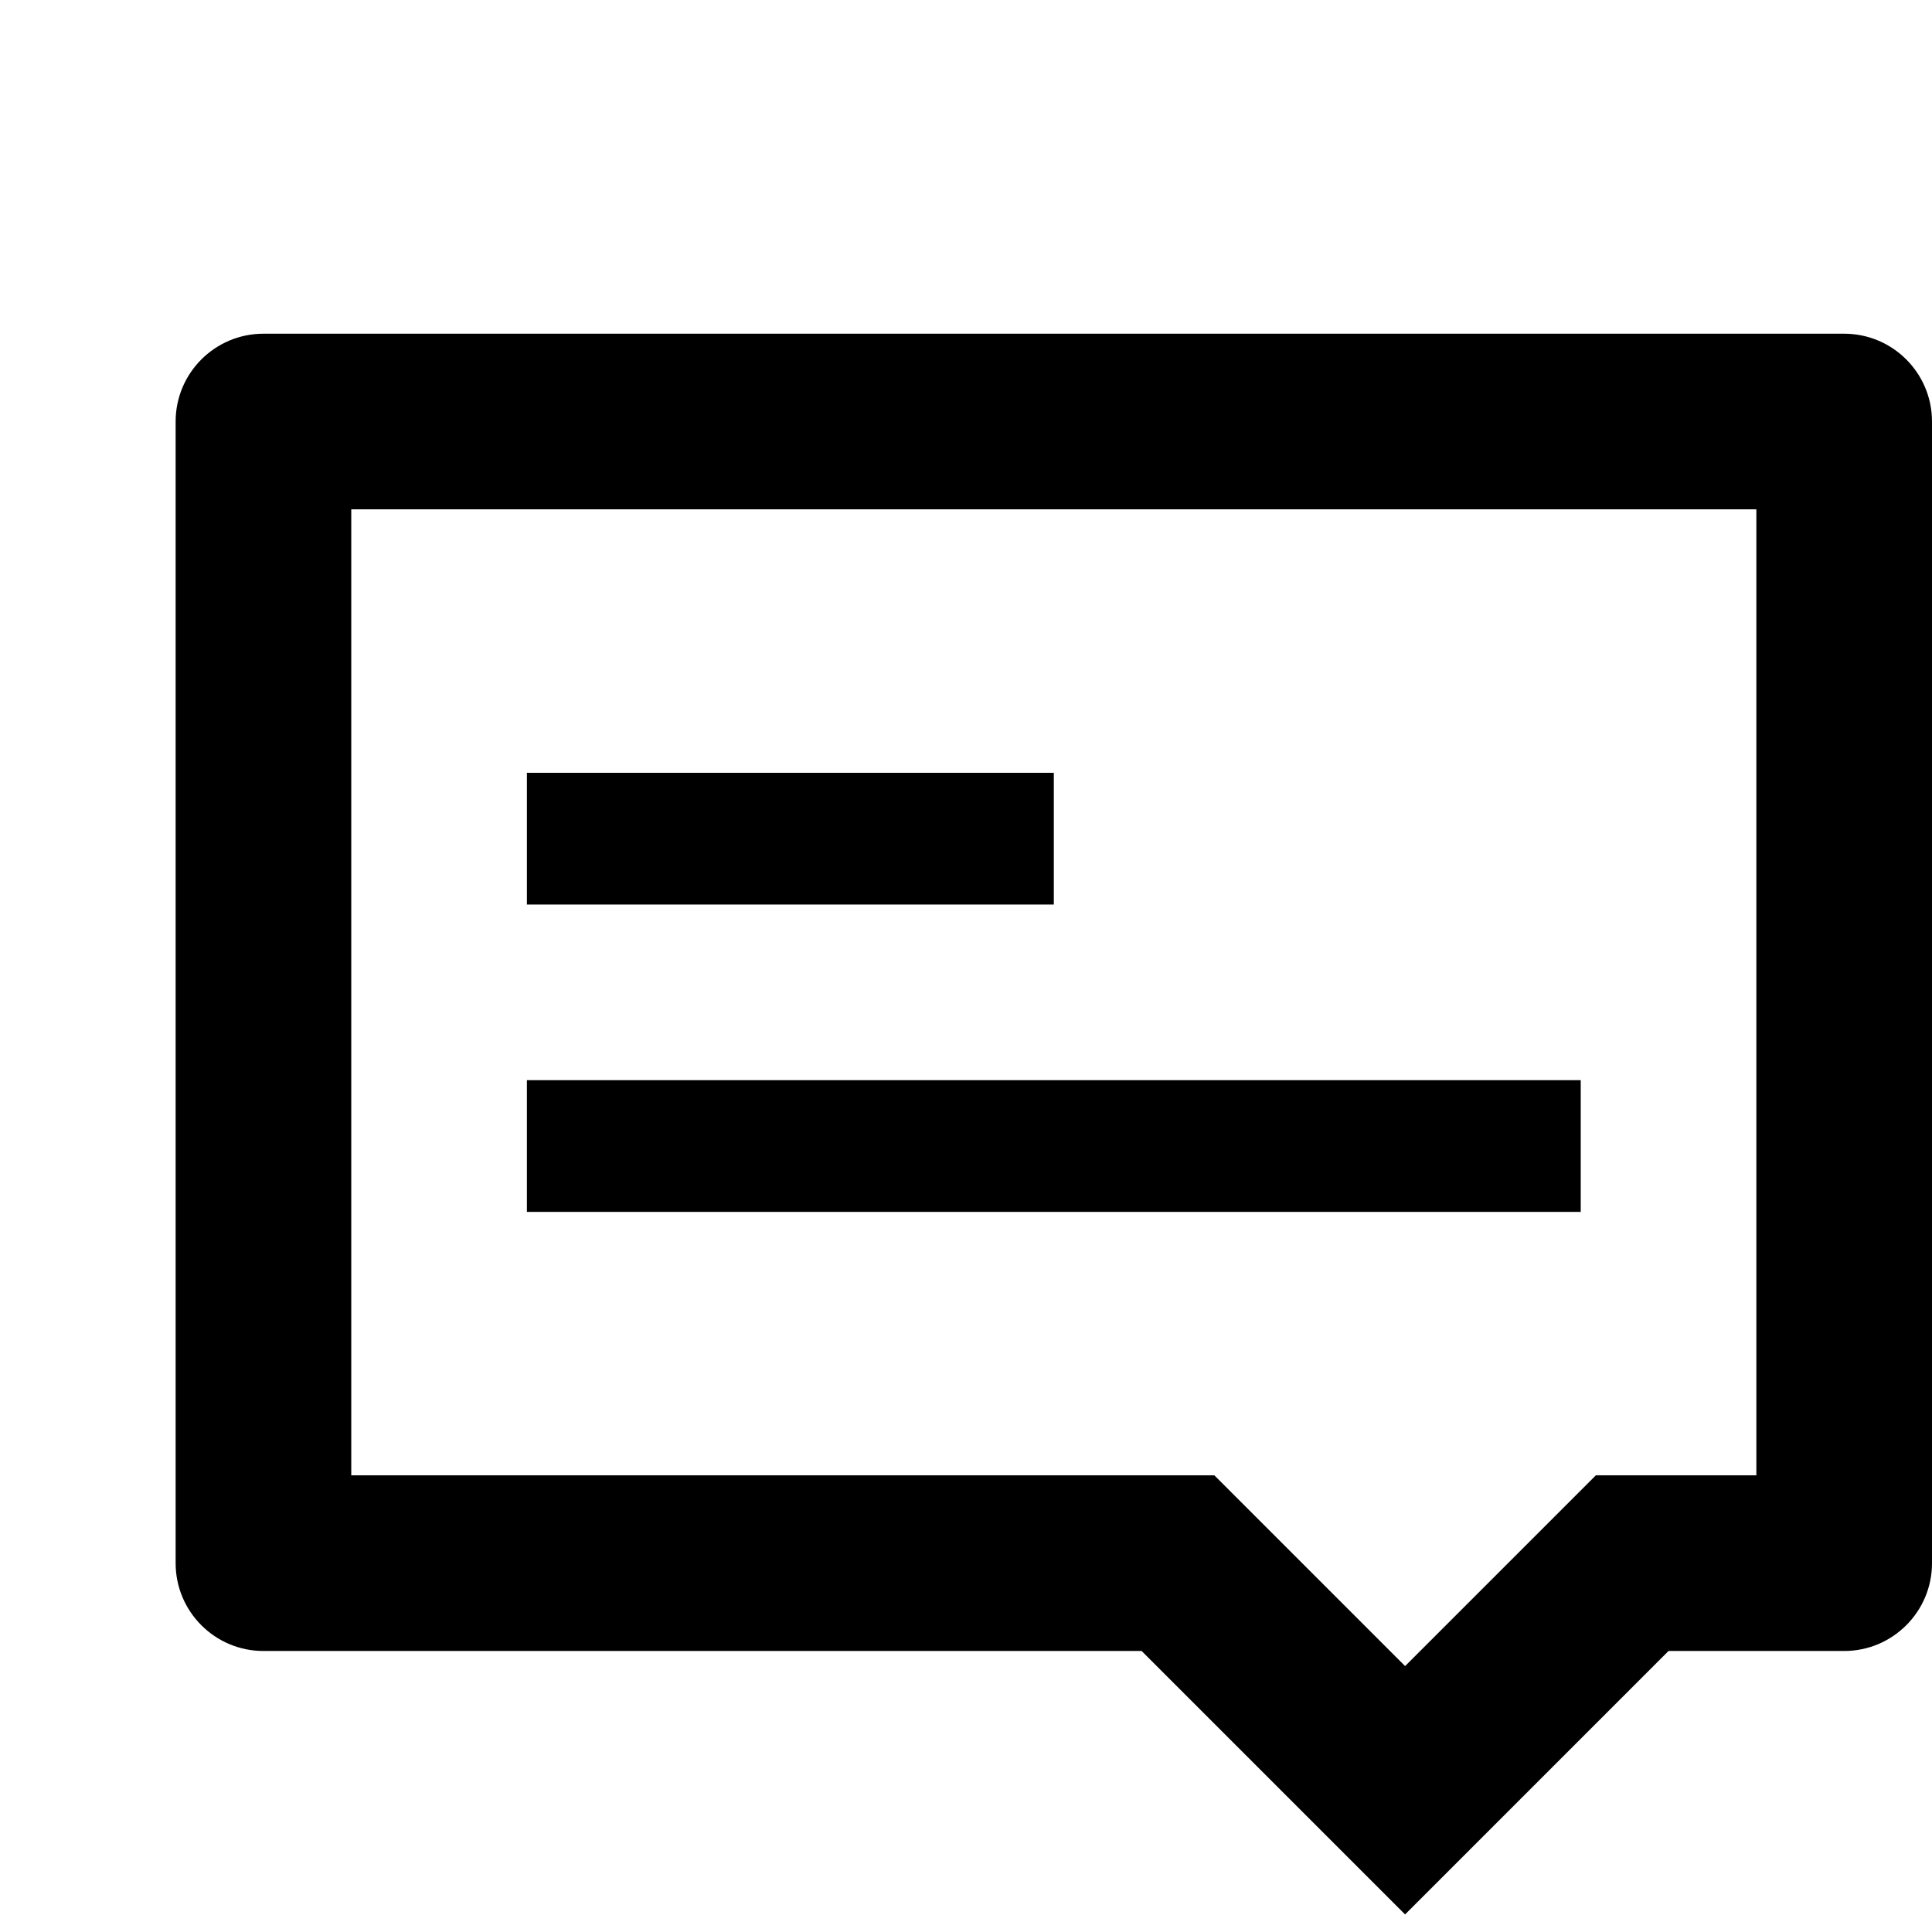
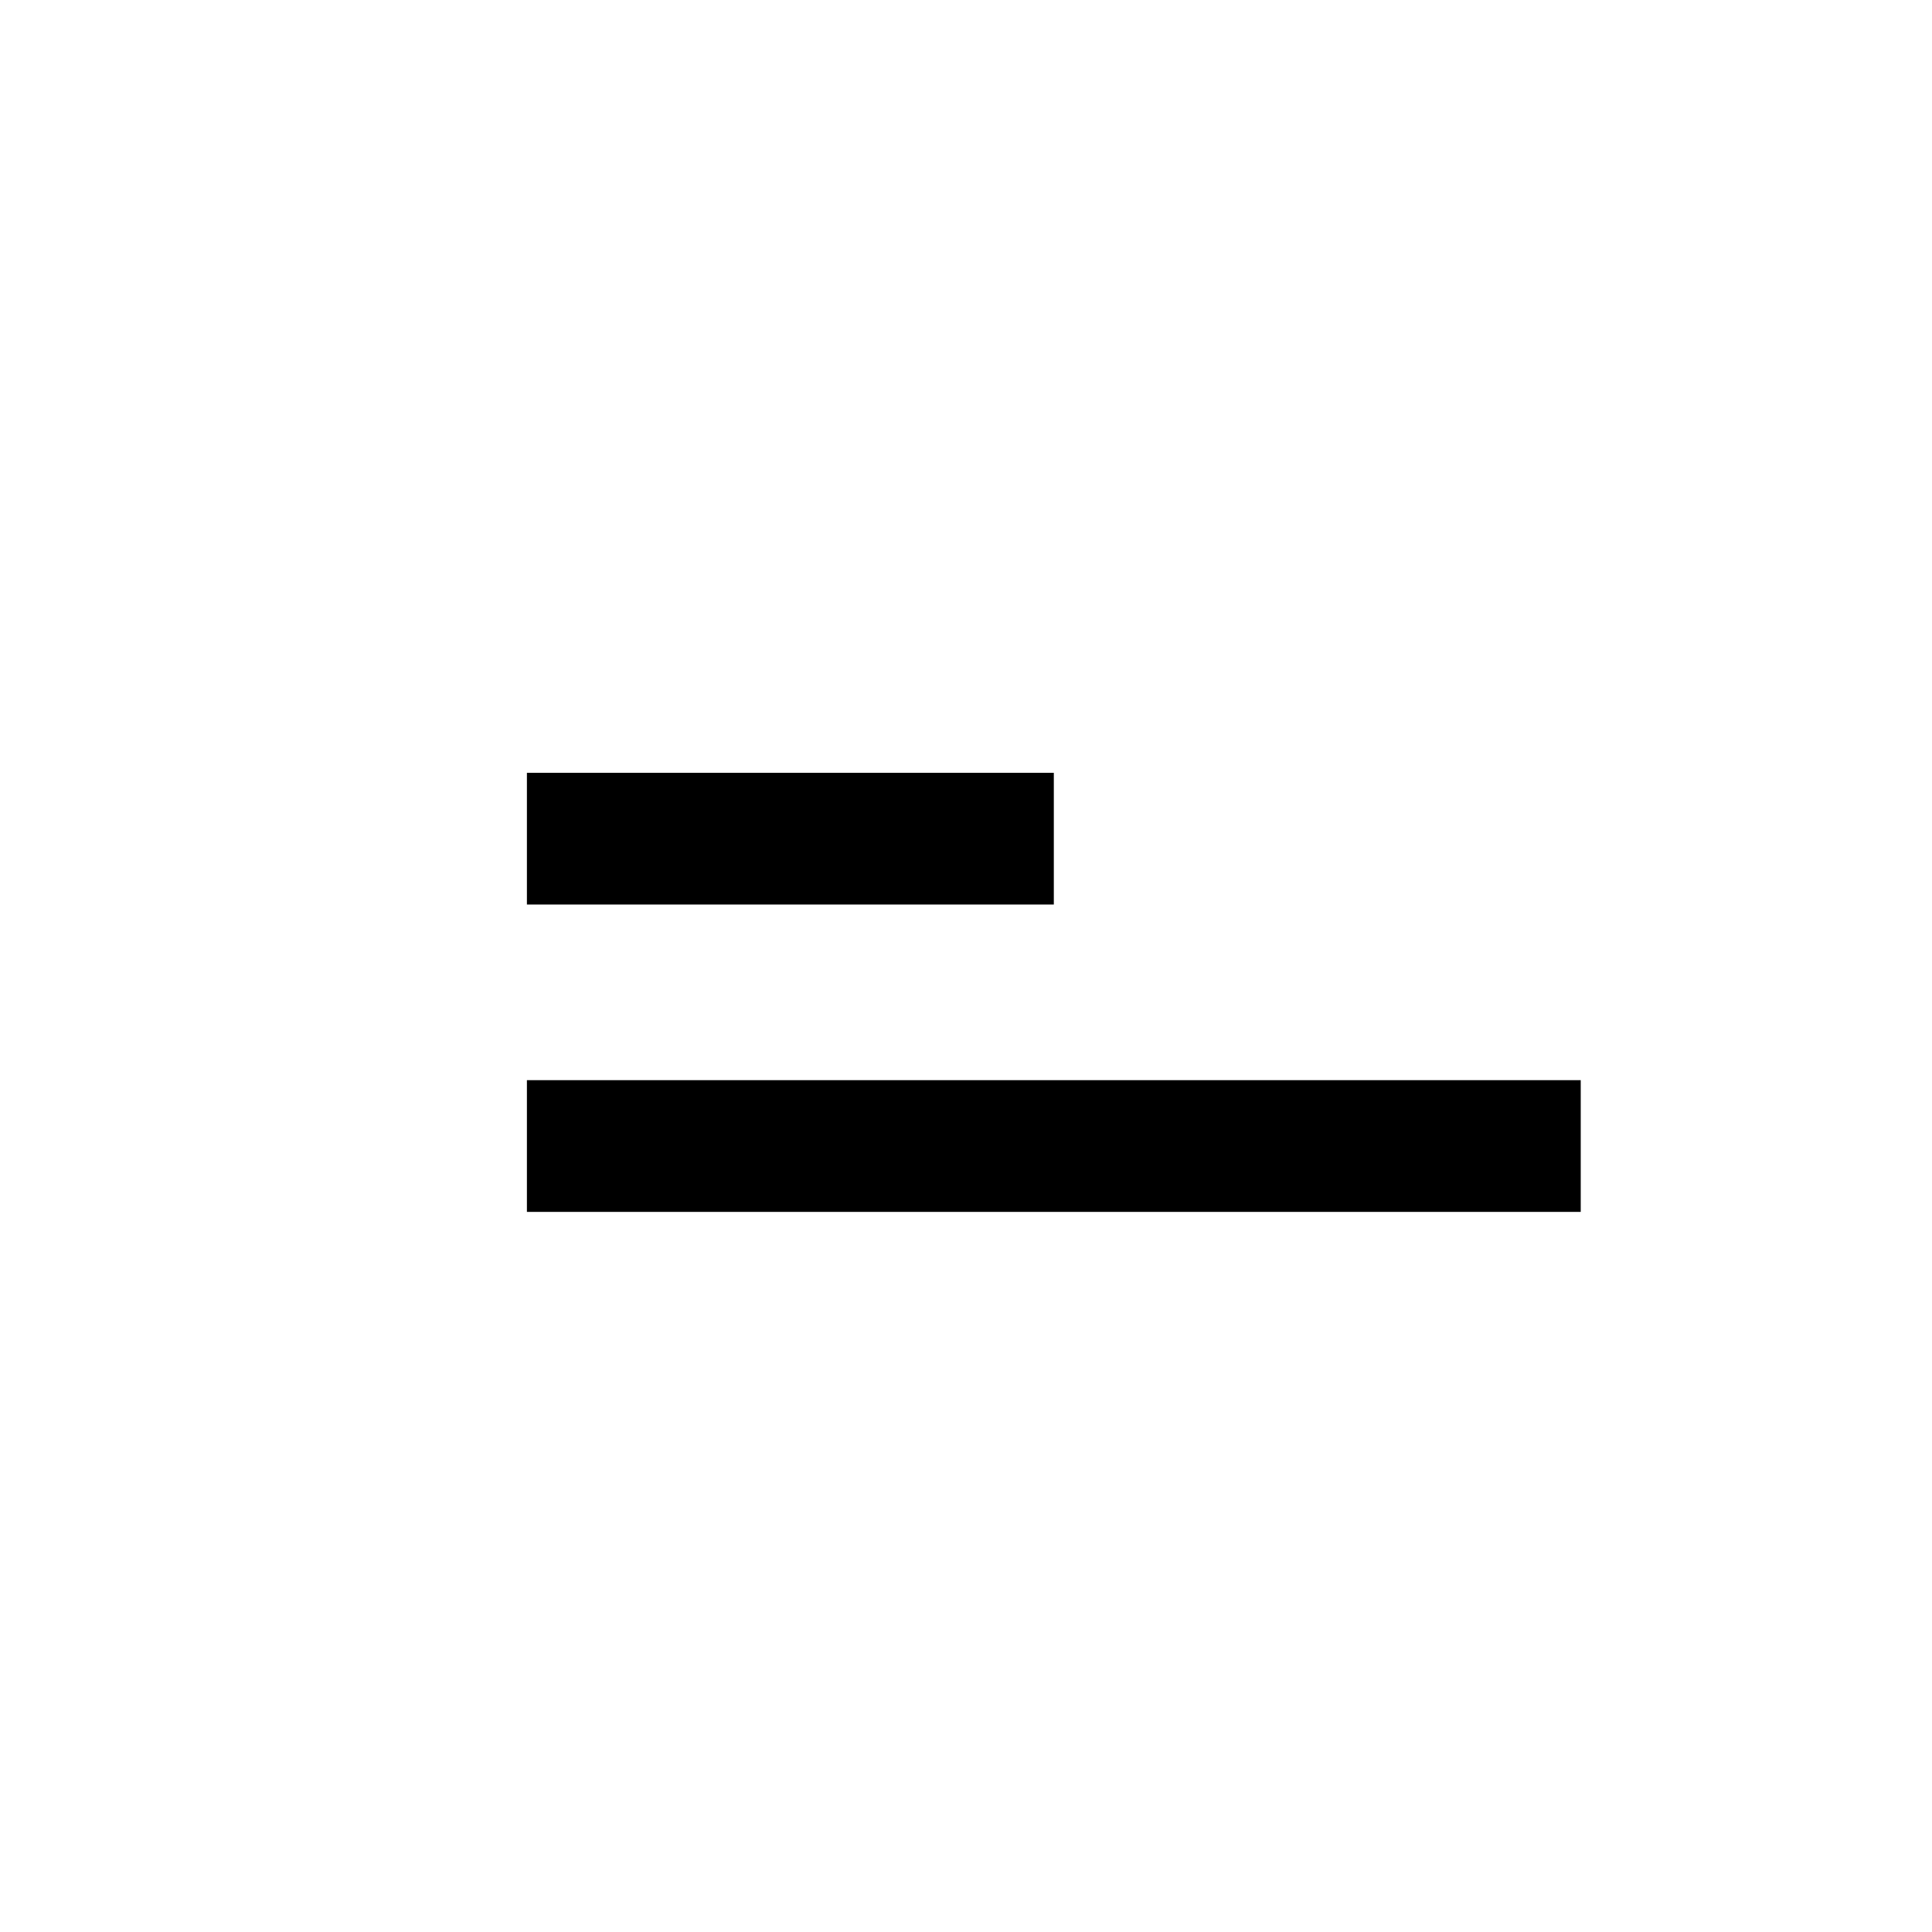
<svg xmlns="http://www.w3.org/2000/svg" fill="none" height="21" viewBox="0 .2 22 22" width="21">
  <g clip-rule="evenodd" fill="black" fill-rule="evenodd">
-     <path d="m13.828 17 2.172 2.172 2.172-2.172h1.828v-11h-16v11zm2.172 5-3-3h-10c-.552 0-1-.448-1-1v-13c0-.552.448-1 1-1h18c.552 0 1 .448 1 1v13c0 .552-.448 1-1 1h-2z" />
    <path d="m12 10.5h-6v-1.5h6z" />
    <path d="m18 14h-12v-1.5h12z" />
  </g>
</svg>